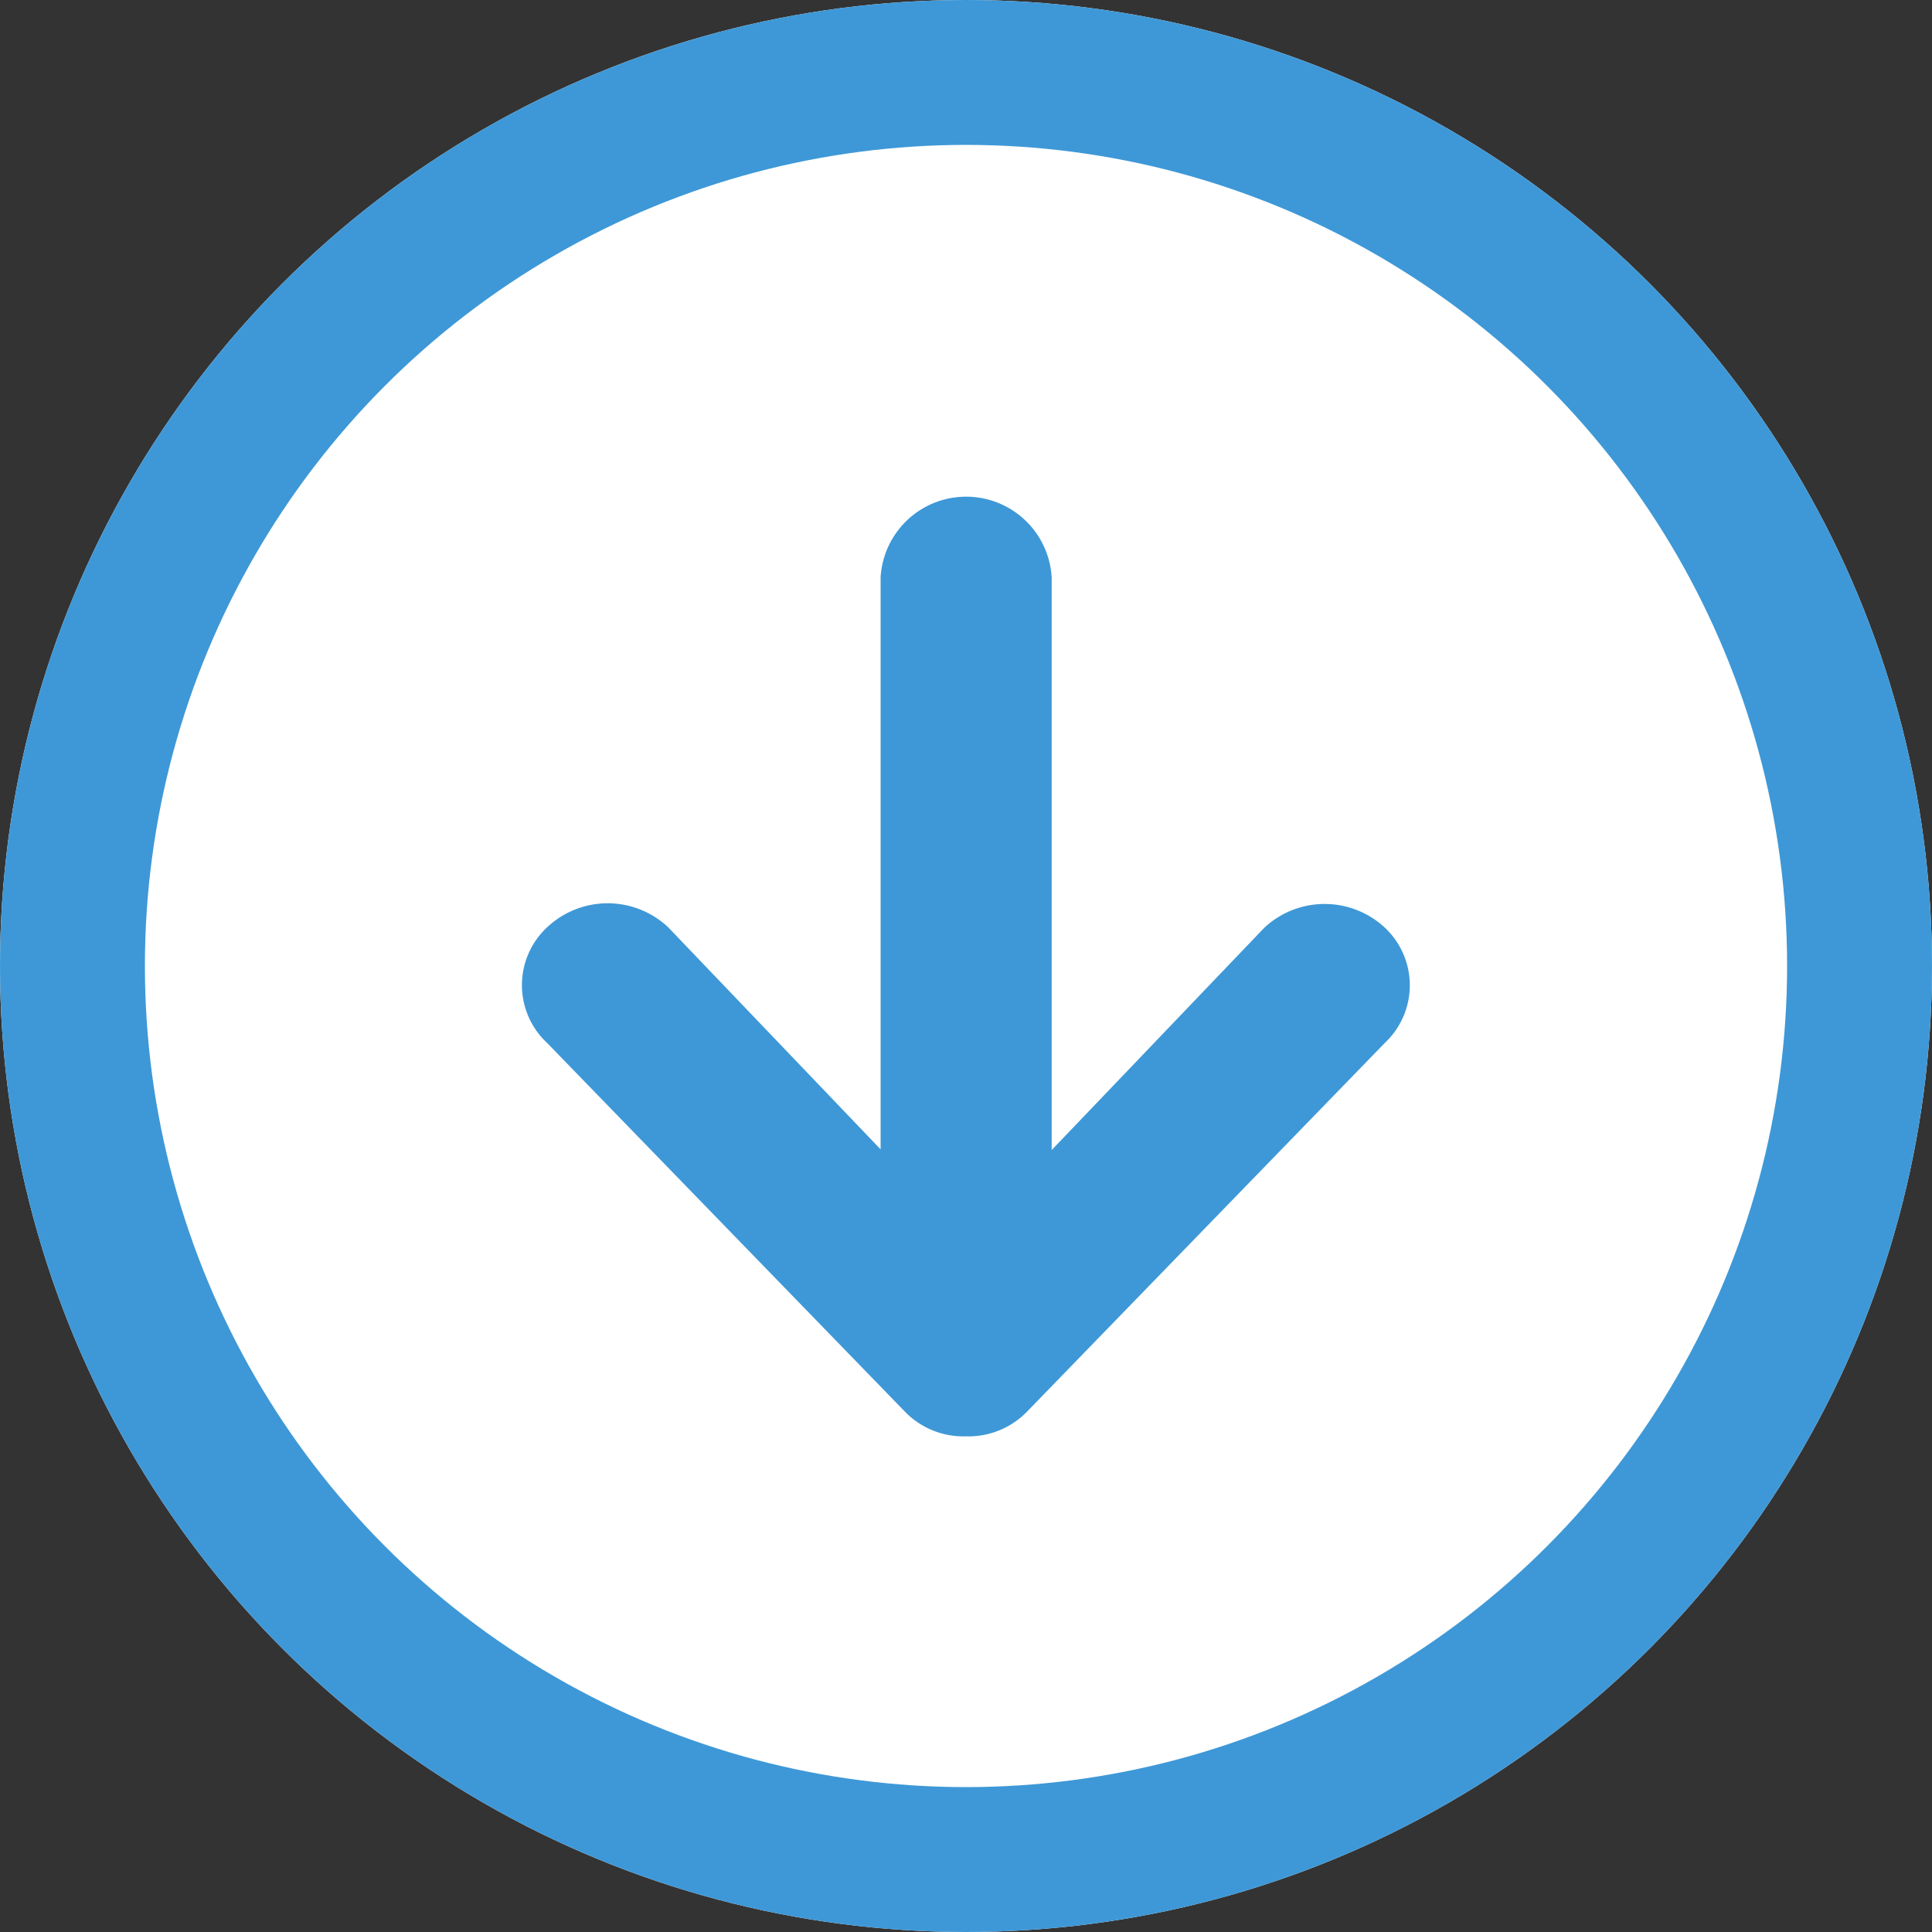
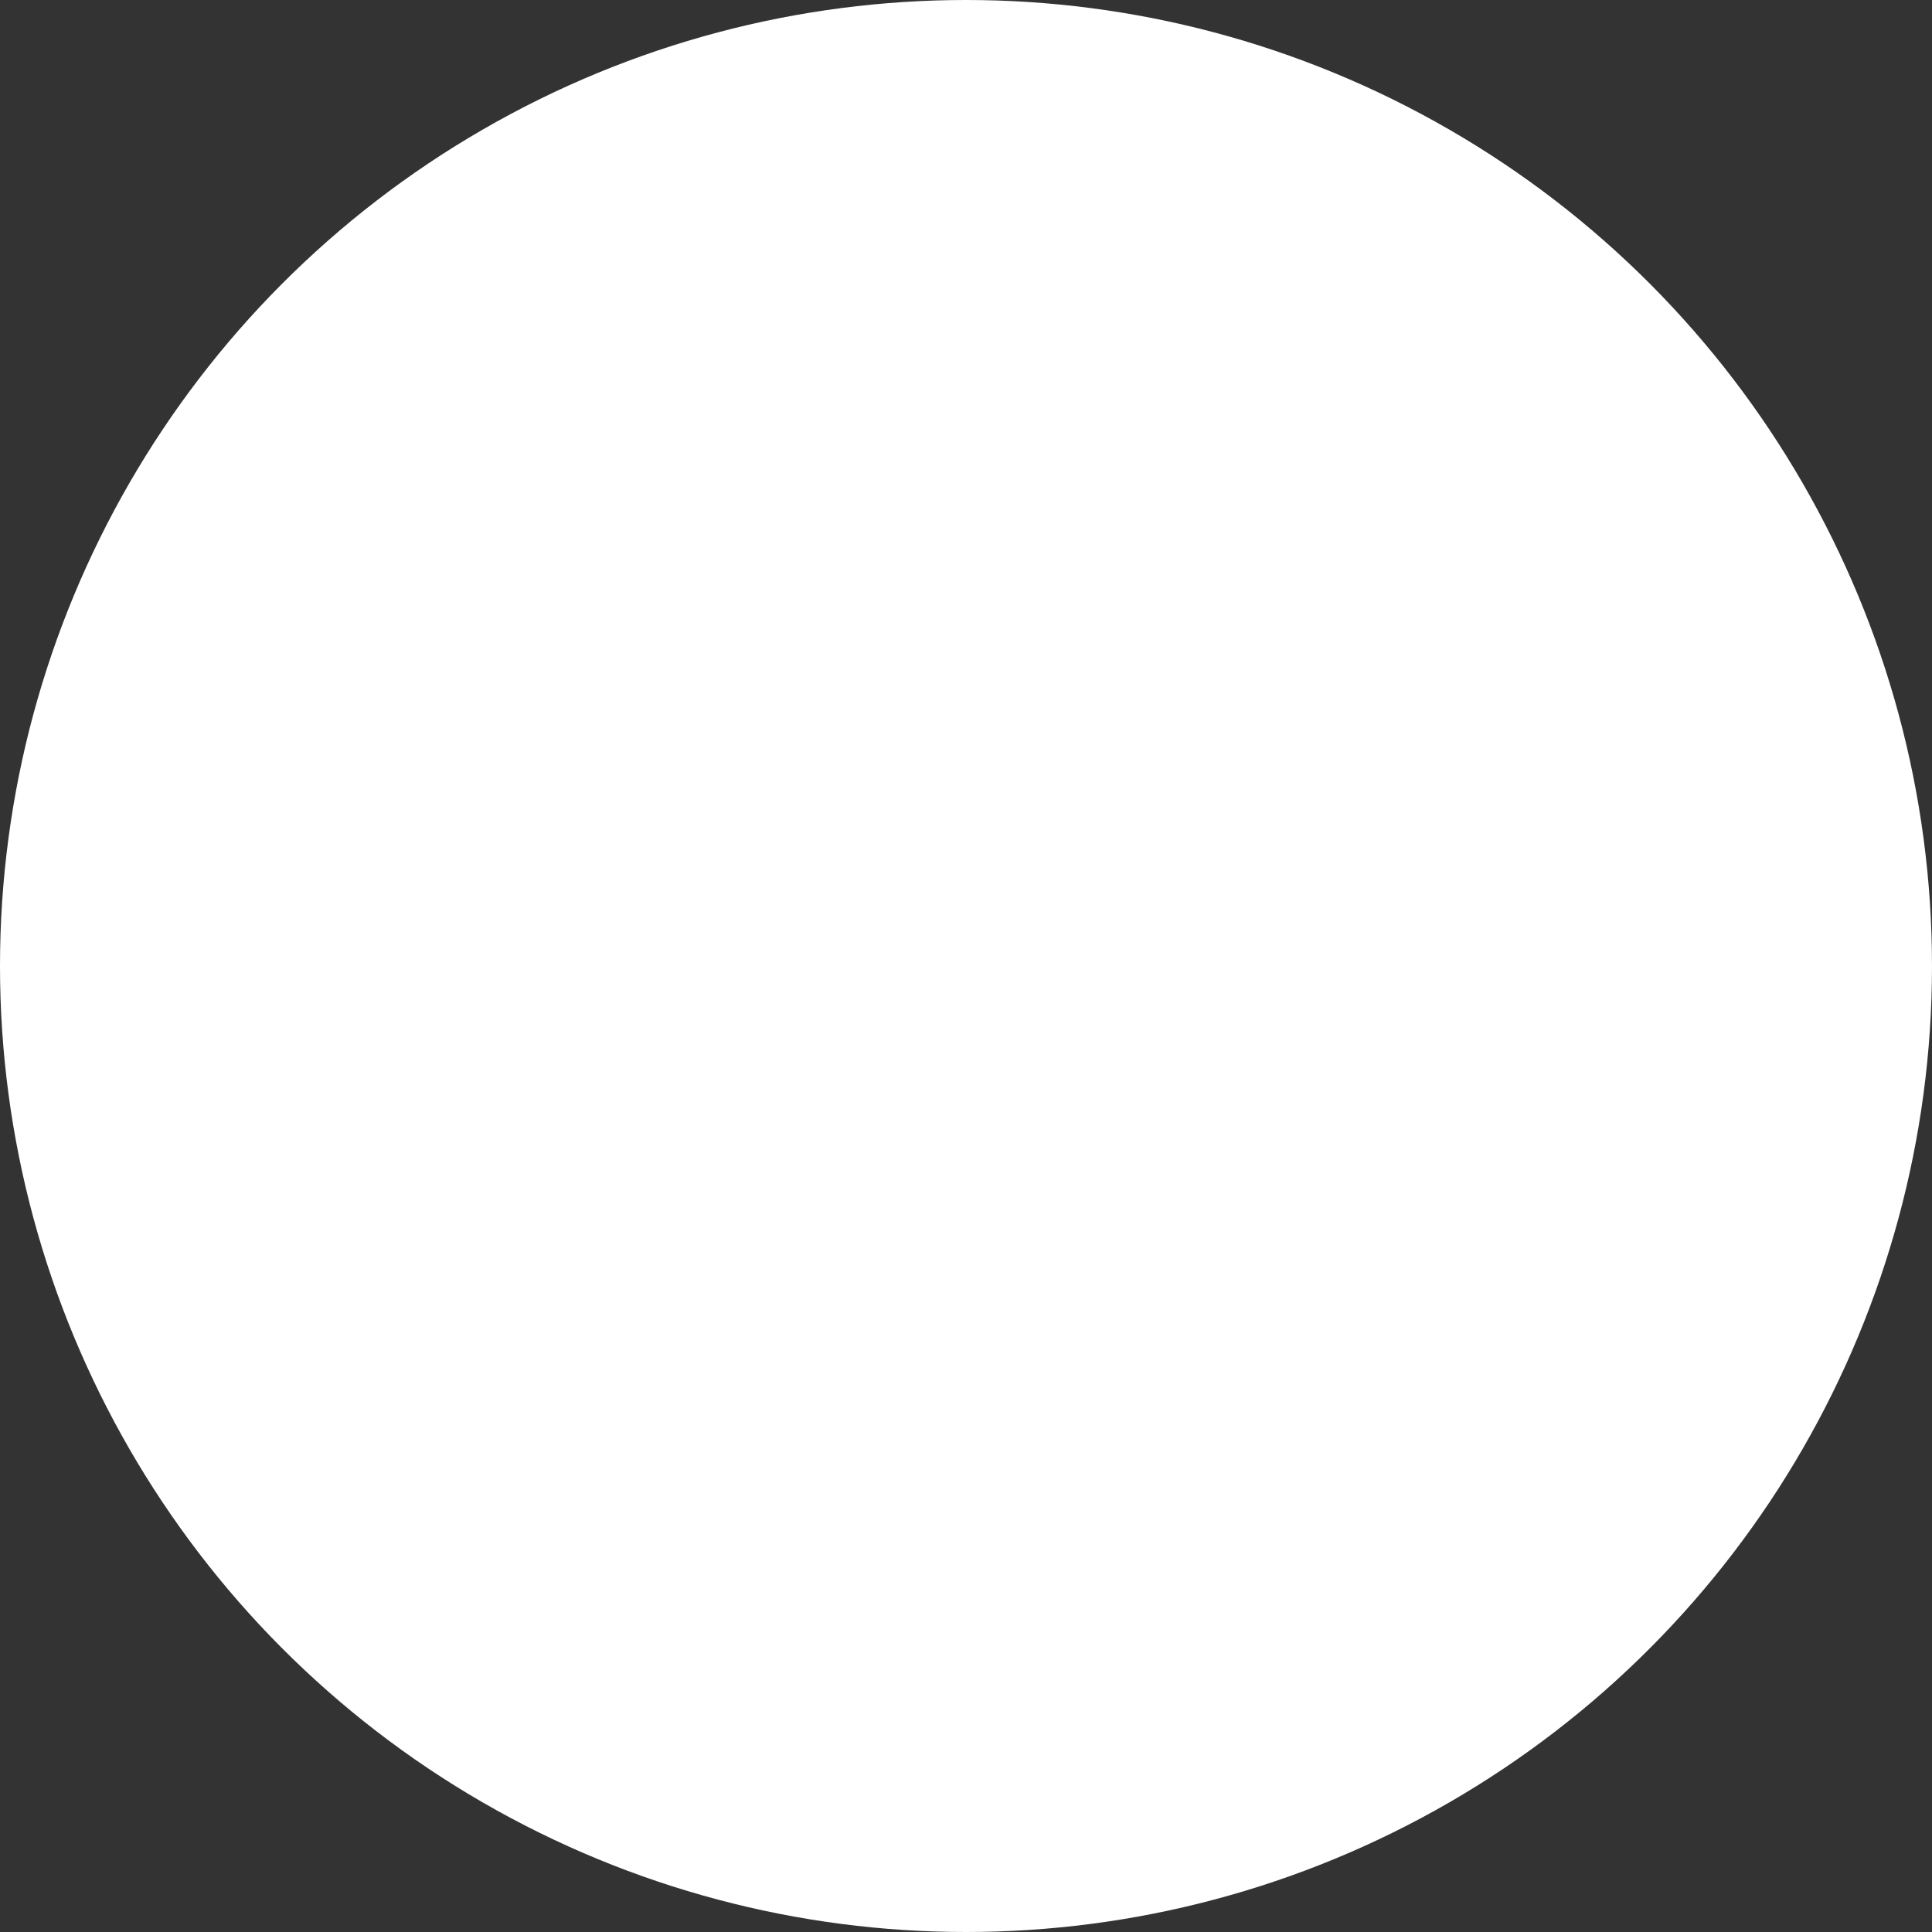
<svg xmlns="http://www.w3.org/2000/svg" width="20" height="20" viewBox="0 0 20 20">
  <rect x="0" y="0" width="20" height="20" fill="#333333" stroke="none" />
  <g id="Group_20841" data-name="Group 20841" transform="translate(-1225 -15)">
    <g id="Ellipse_1636" data-name="Ellipse 1636" transform="translate(1225 15)" fill="#fff" stroke="#3e98d7" stroke-width="1.5">
      <circle cx="10" cy="10" r="10" stroke="none" />
-       <circle cx="10" cy="10" r="9.25" fill="none" />
    </g>
-     <path id="Icon_ionic-md-arrow-round-up" data-name="Icon ionic-md-arrow-round-up" d="M15.258,11.293l-3.709,3.822a.843.843,0,0,1-.62.249h-.011a.843.843,0,0,1-.62-.249L6.589,11.293a.818.818,0,0,1,0-1.2.915.915,0,0,1,1.251,0l2.2,2.3V6.472a.887.887,0,0,1,1.771,0V12.4l2.2-2.3a.915.915,0,0,1,1.251,0A.818.818,0,0,1,15.258,11.293Z" transform="translate(1224.076 14.505)" fill="#3e98d7" />
  </g>
</svg>